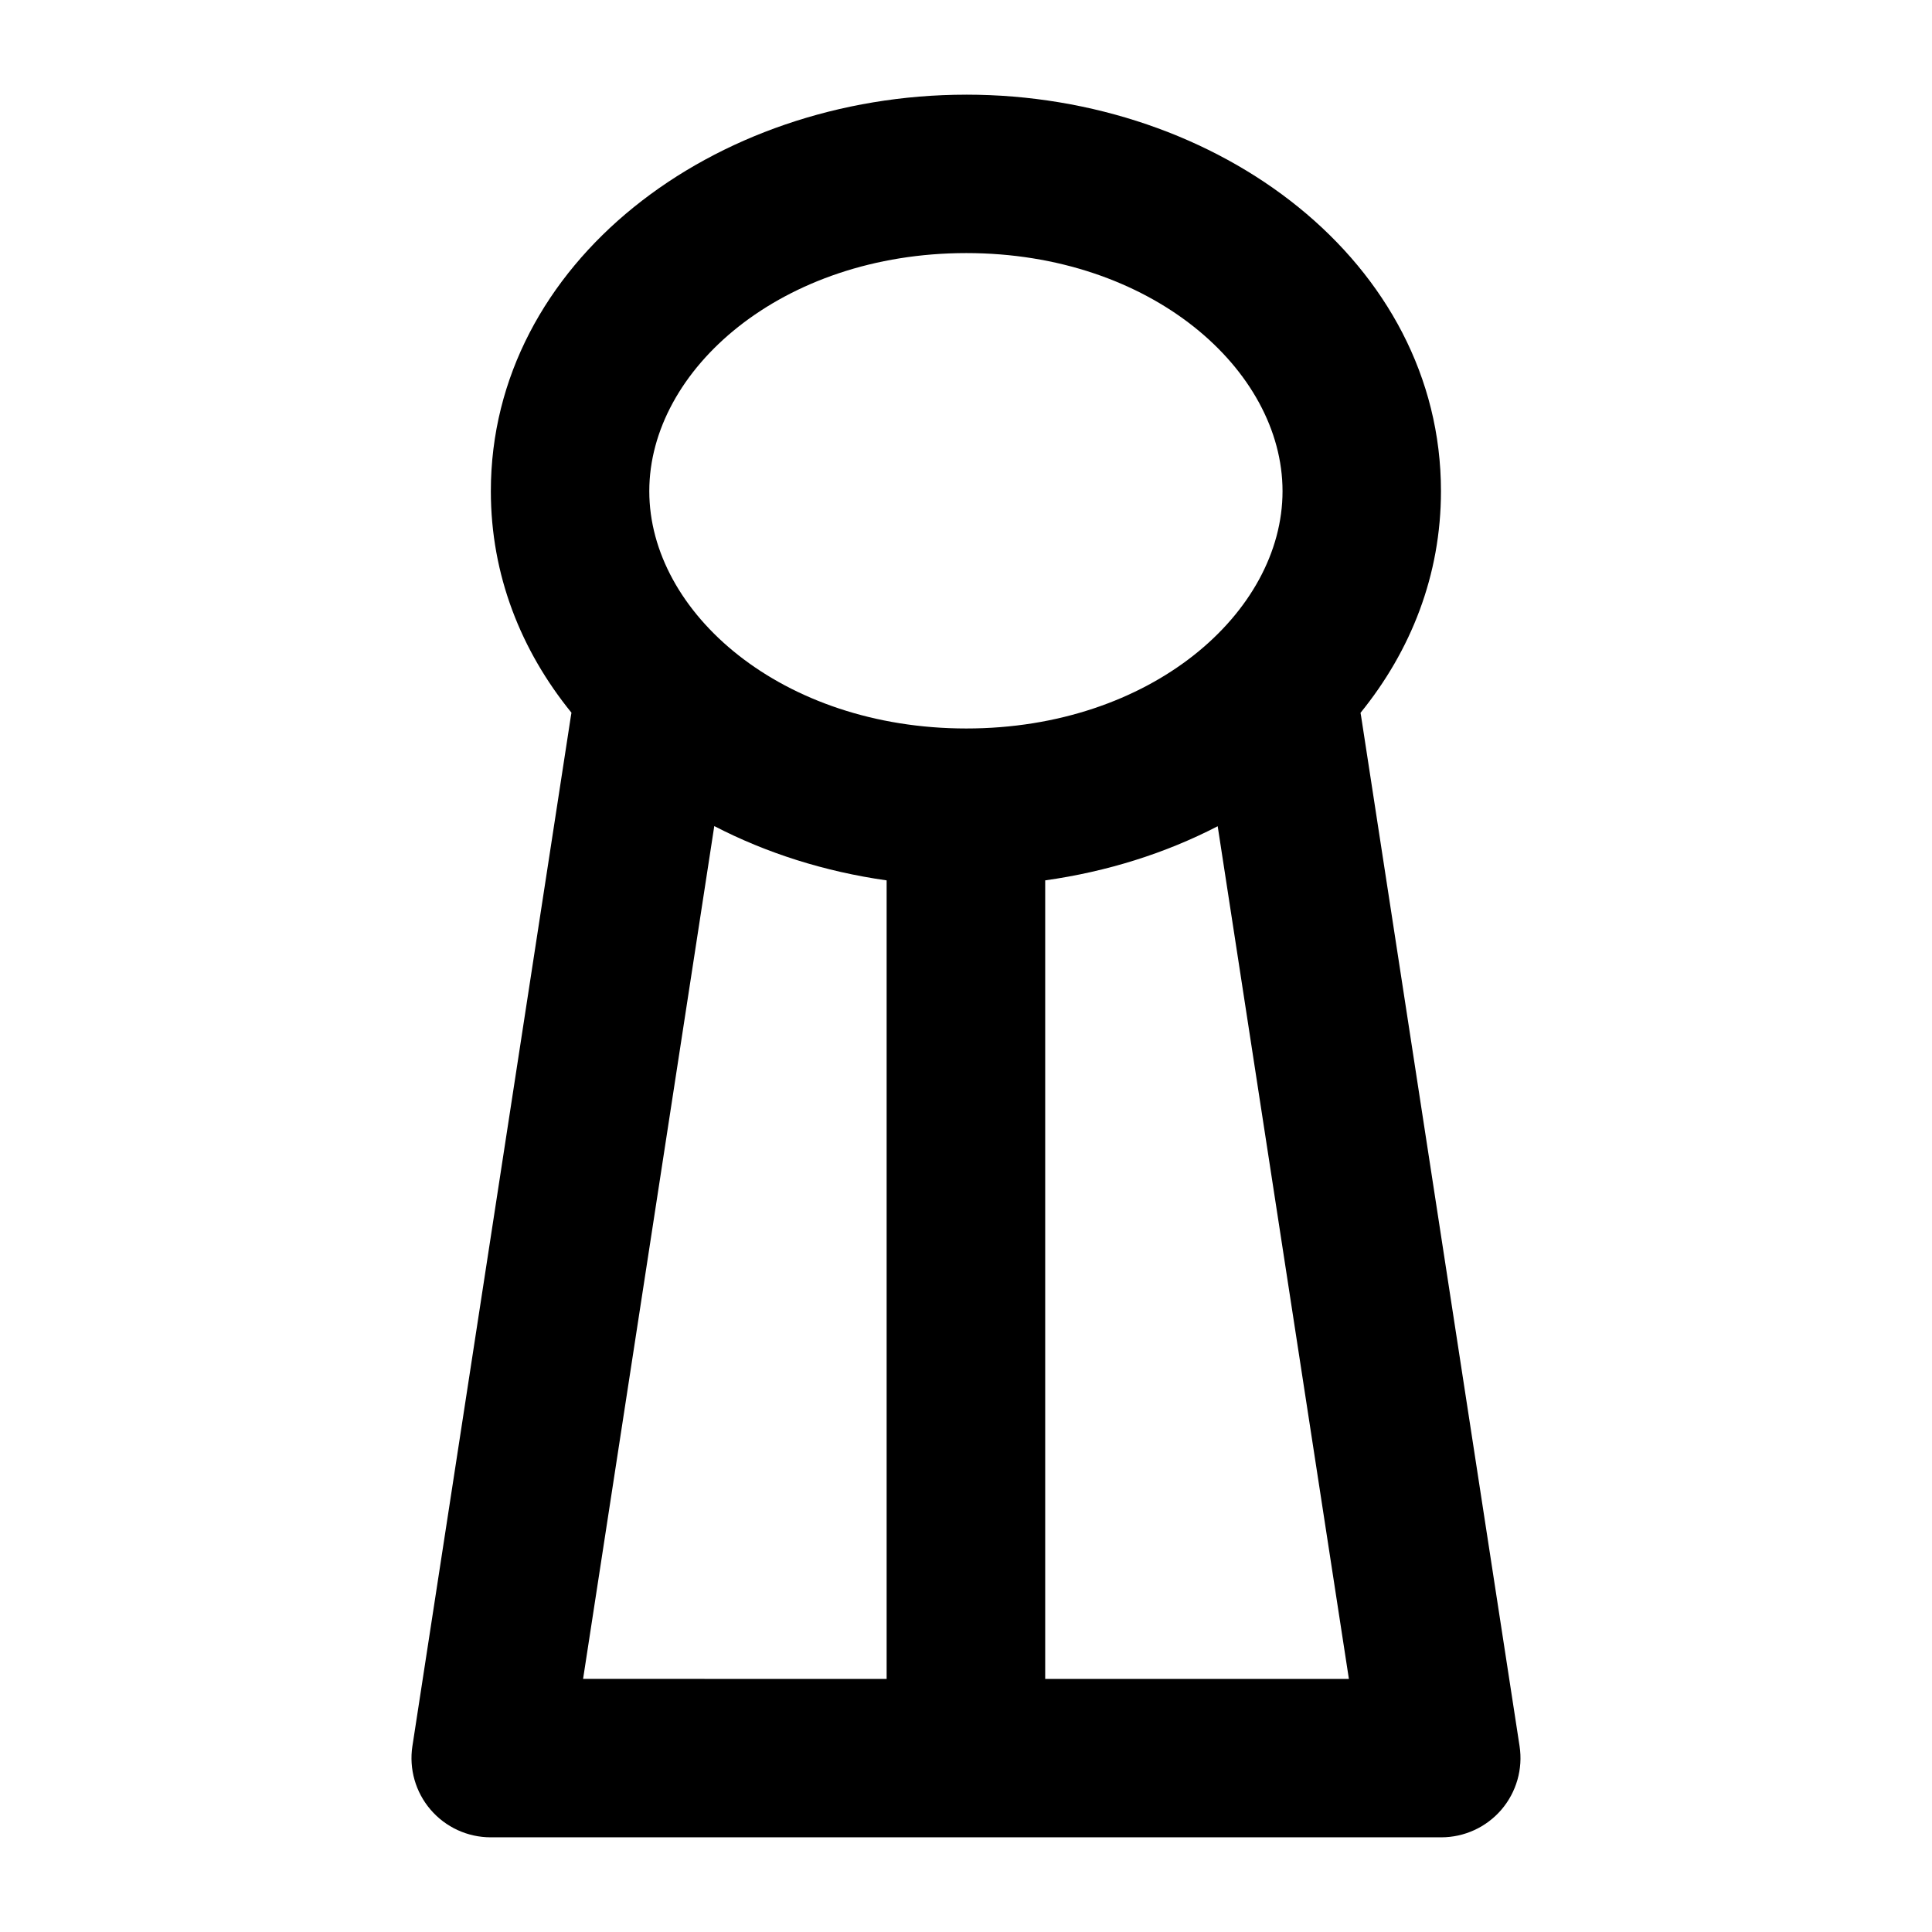
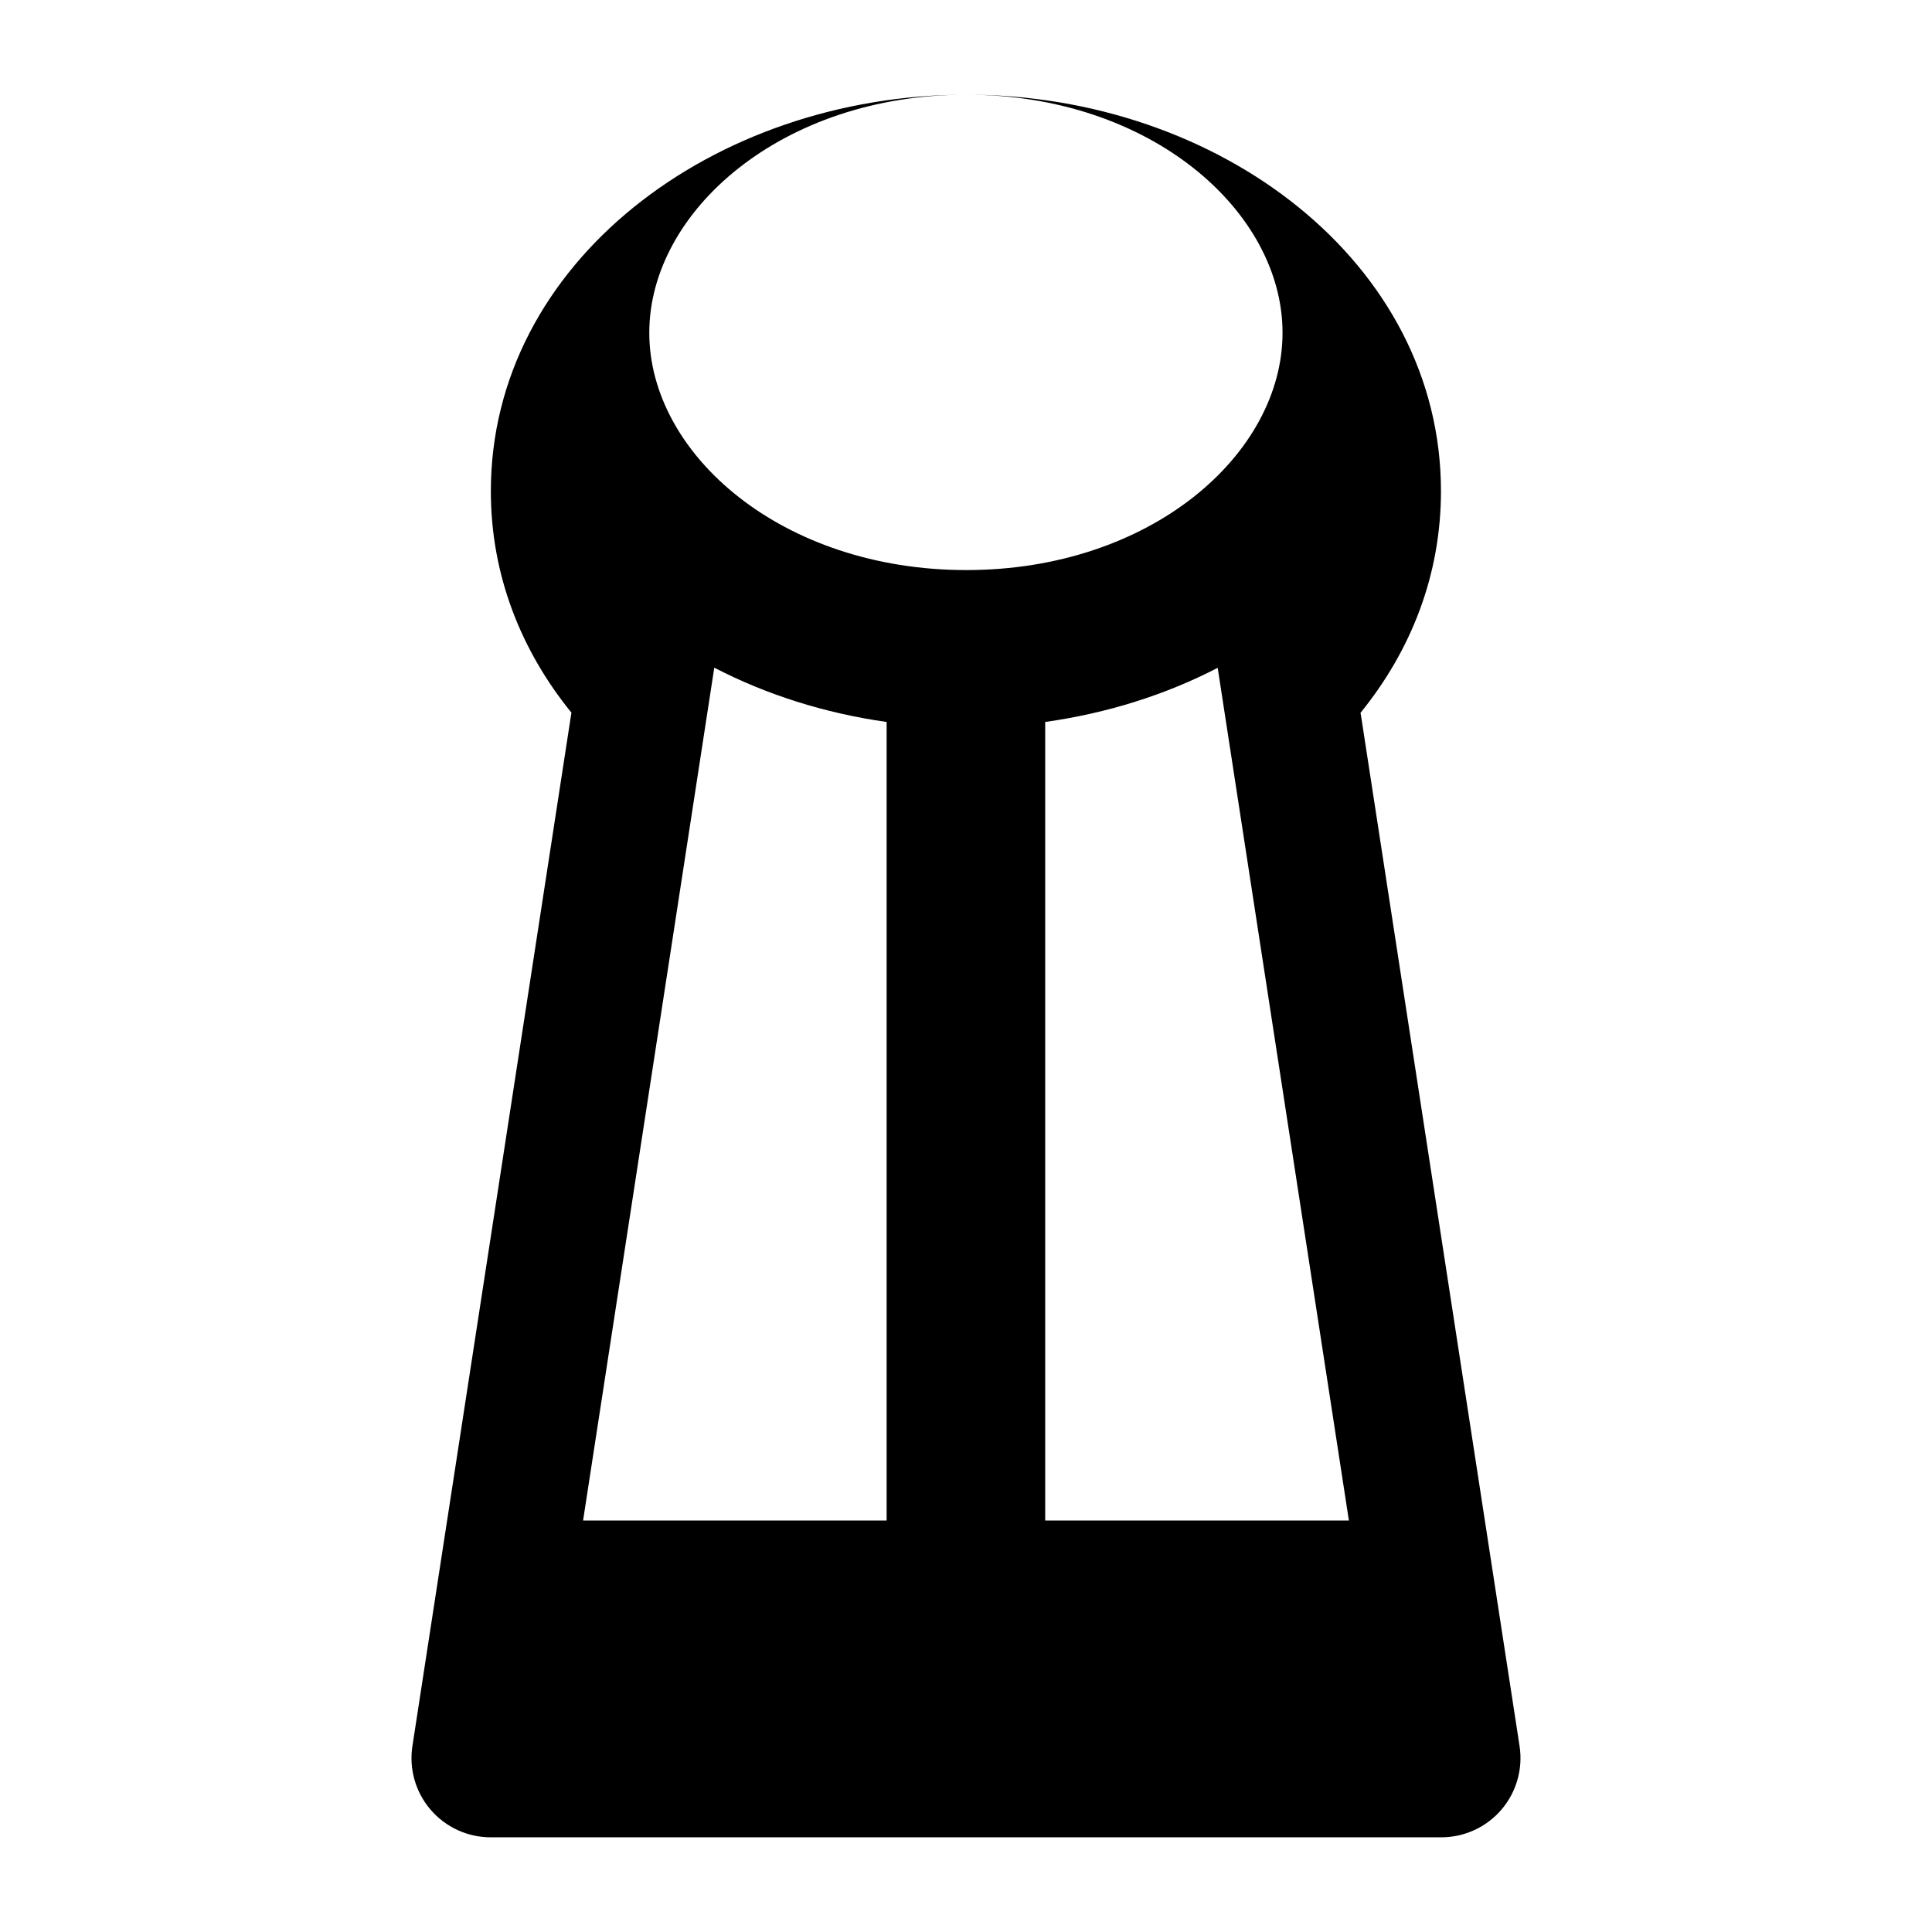
<svg xmlns="http://www.w3.org/2000/svg" fill="#000000" width="800px" height="800px" version="1.1" viewBox="144 144 512 512">
-   <path d="m400.08 169.09c-67.043 0-126 44.523-126 105.07 0 22.234 7.981 42.234 21.359 58.707h0.004c-0.062 0.324-0.117 0.652-0.164 0.98l-41.984 272.87-0.004 0.004c-0.93 6.055 0.828 12.211 4.816 16.859 3.988 4.652 9.805 7.328 15.934 7.328h251.91c6.125 0 11.945-2.676 15.934-7.324 3.984-4.652 5.746-10.809 4.812-16.863l-41.984-272.87v-0.004c-0.047-0.312-0.102-0.629-0.164-0.941 13.375-16.48 21.32-36.492 21.32-58.75 0-60.551-58.746-105.07-125.79-105.07zm0 41.98c48.891 0 83.805 30.902 83.805 63.094s-34.914 62.891-83.805 62.891-84.012-30.699-84.012-62.891 35.117-63.094 84.012-63.094zm-66.789 151.85c13.828 7.164 29.285 12.07 45.676 14.391v211.62l-80.445-0.004zm133.41 0.043 34.77 225.97-80.484-0.004v-211.62c16.41-2.309 31.879-7.188 45.715-14.348z" />
+   <path d="m400.08 169.09c-67.043 0-126 44.523-126 105.07 0 22.234 7.981 42.234 21.359 58.707h0.004c-0.062 0.324-0.117 0.652-0.164 0.98l-41.984 272.87-0.004 0.004c-0.93 6.055 0.828 12.211 4.816 16.859 3.988 4.652 9.805 7.328 15.934 7.328h251.91c6.125 0 11.945-2.676 15.934-7.324 3.984-4.652 5.746-10.809 4.812-16.863l-41.984-272.87v-0.004c-0.047-0.312-0.102-0.629-0.164-0.941 13.375-16.48 21.32-36.492 21.32-58.75 0-60.551-58.746-105.07-125.79-105.07zc48.891 0 83.805 30.902 83.805 63.094s-34.914 62.891-83.805 62.891-84.012-30.699-84.012-62.891 35.117-63.094 84.012-63.094zm-66.789 151.85c13.828 7.164 29.285 12.07 45.676 14.391v211.62l-80.445-0.004zm133.41 0.043 34.77 225.97-80.484-0.004v-211.62c16.41-2.309 31.879-7.188 45.715-14.348z" />
</svg>